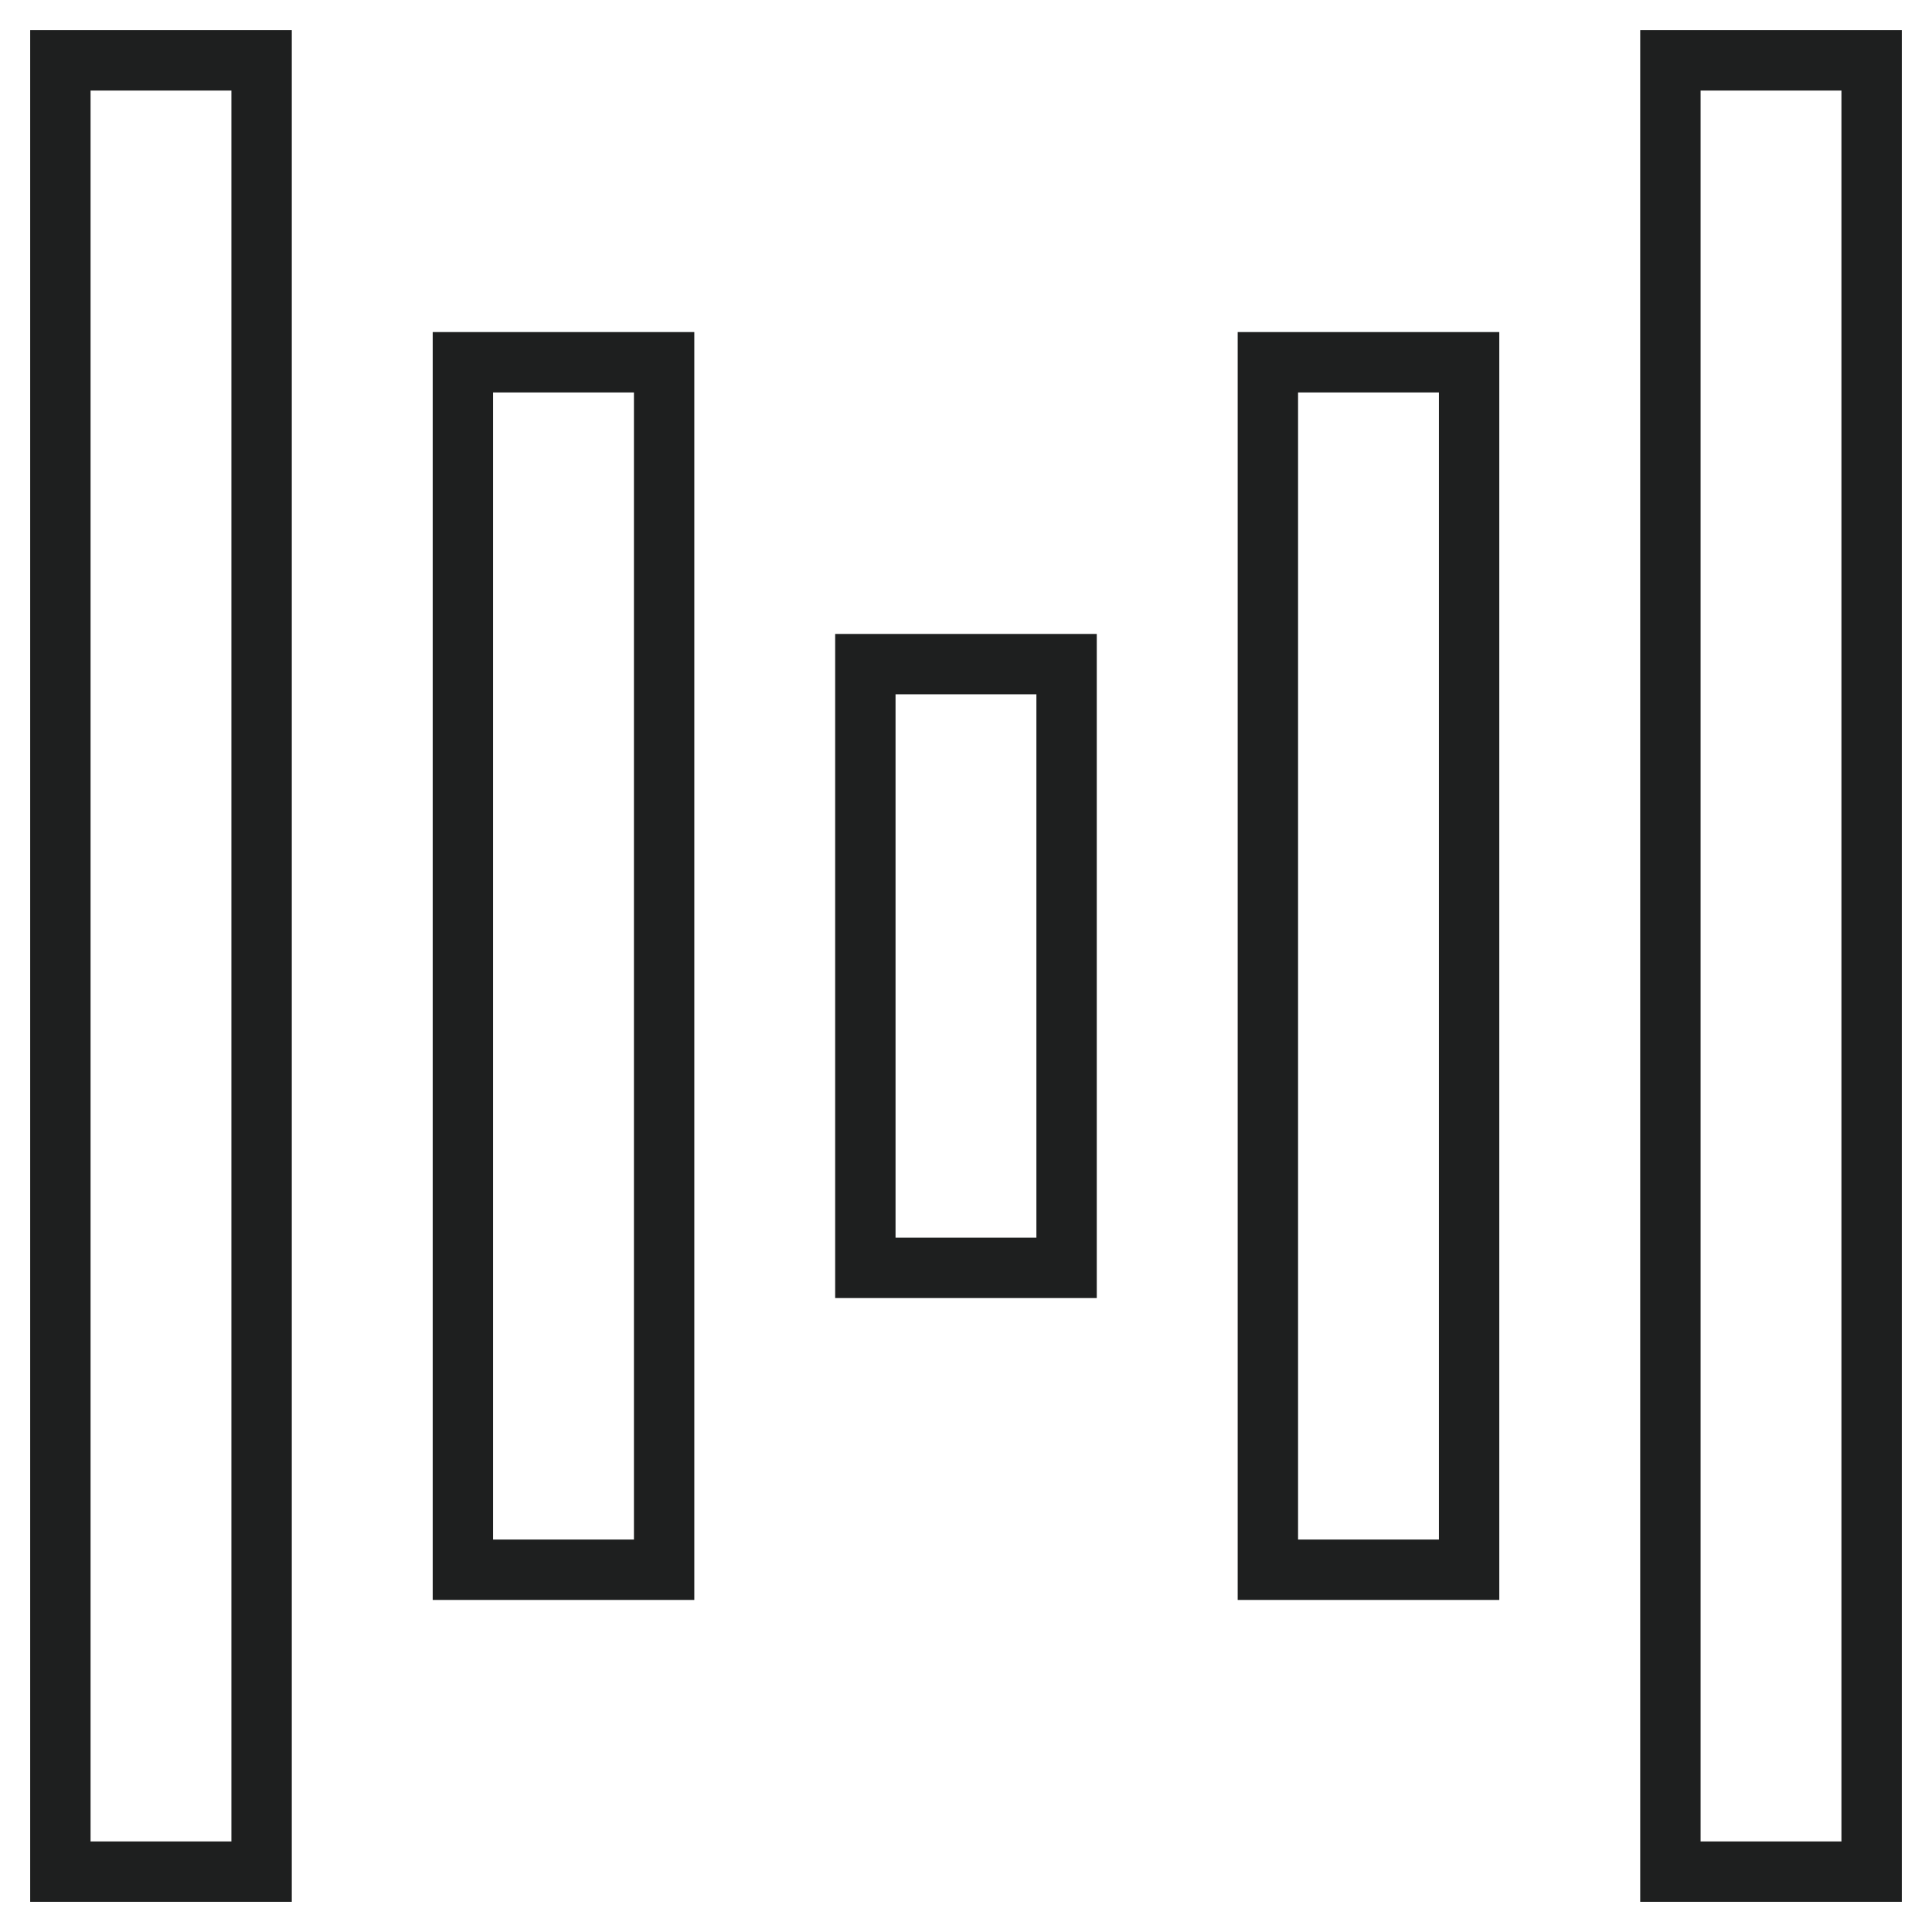
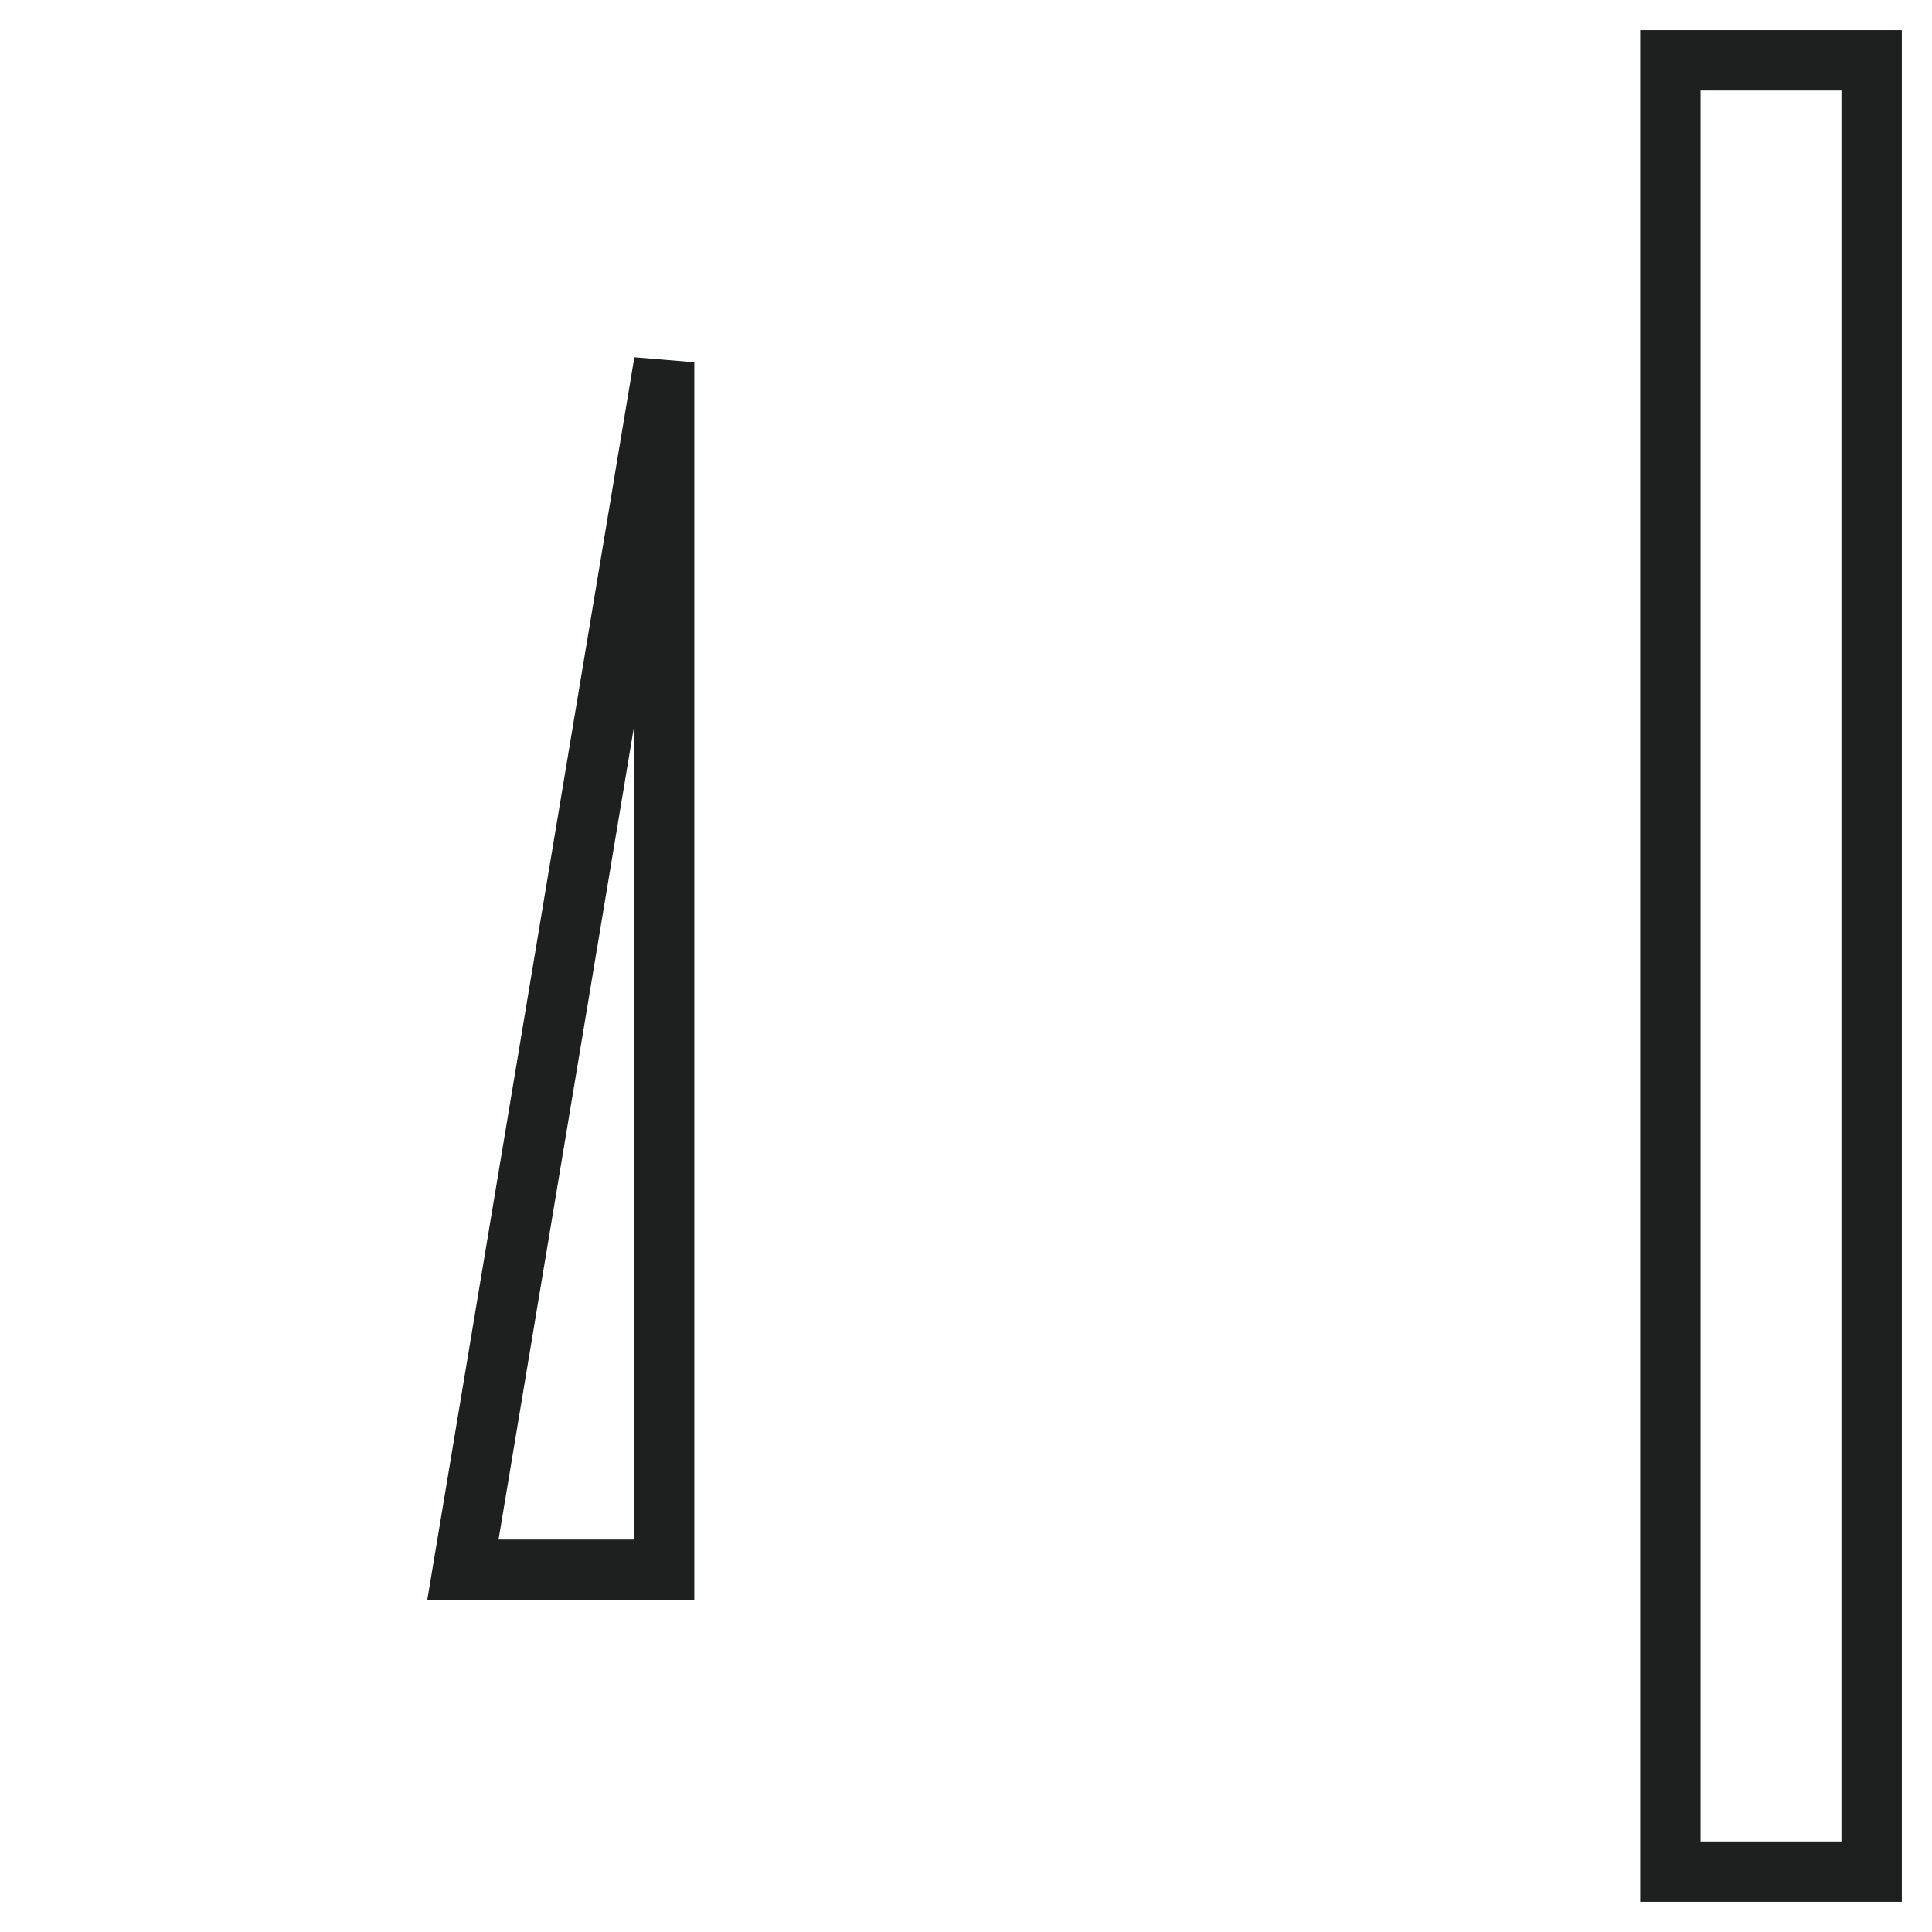
<svg xmlns="http://www.w3.org/2000/svg" width="32" height="32" viewBox="0 0 32 32" fill="none">
  <path d="M31 31L31 1L27.667 1L27.667 31H31Z" stroke="#1E1F1F" />
-   <path d="M24.333 26L24.333 6L21 6L21 26H24.333Z" stroke="#1E1F1F" />
-   <path d="M17.666 21L17.666 11H14.333L14.333 21H17.666Z" stroke="#1E1F1F" />
-   <path d="M11 26L11 6L7.667 6L7.667 26H11Z" stroke="#1E1F1F" />
-   <path d="M4.333 31L4.333 1L1 1L1 31H4.333Z" stroke="#1E1F1F" />
+   <path d="M11 26L11 6L7.667 26H11Z" stroke="#1E1F1F" />
</svg>